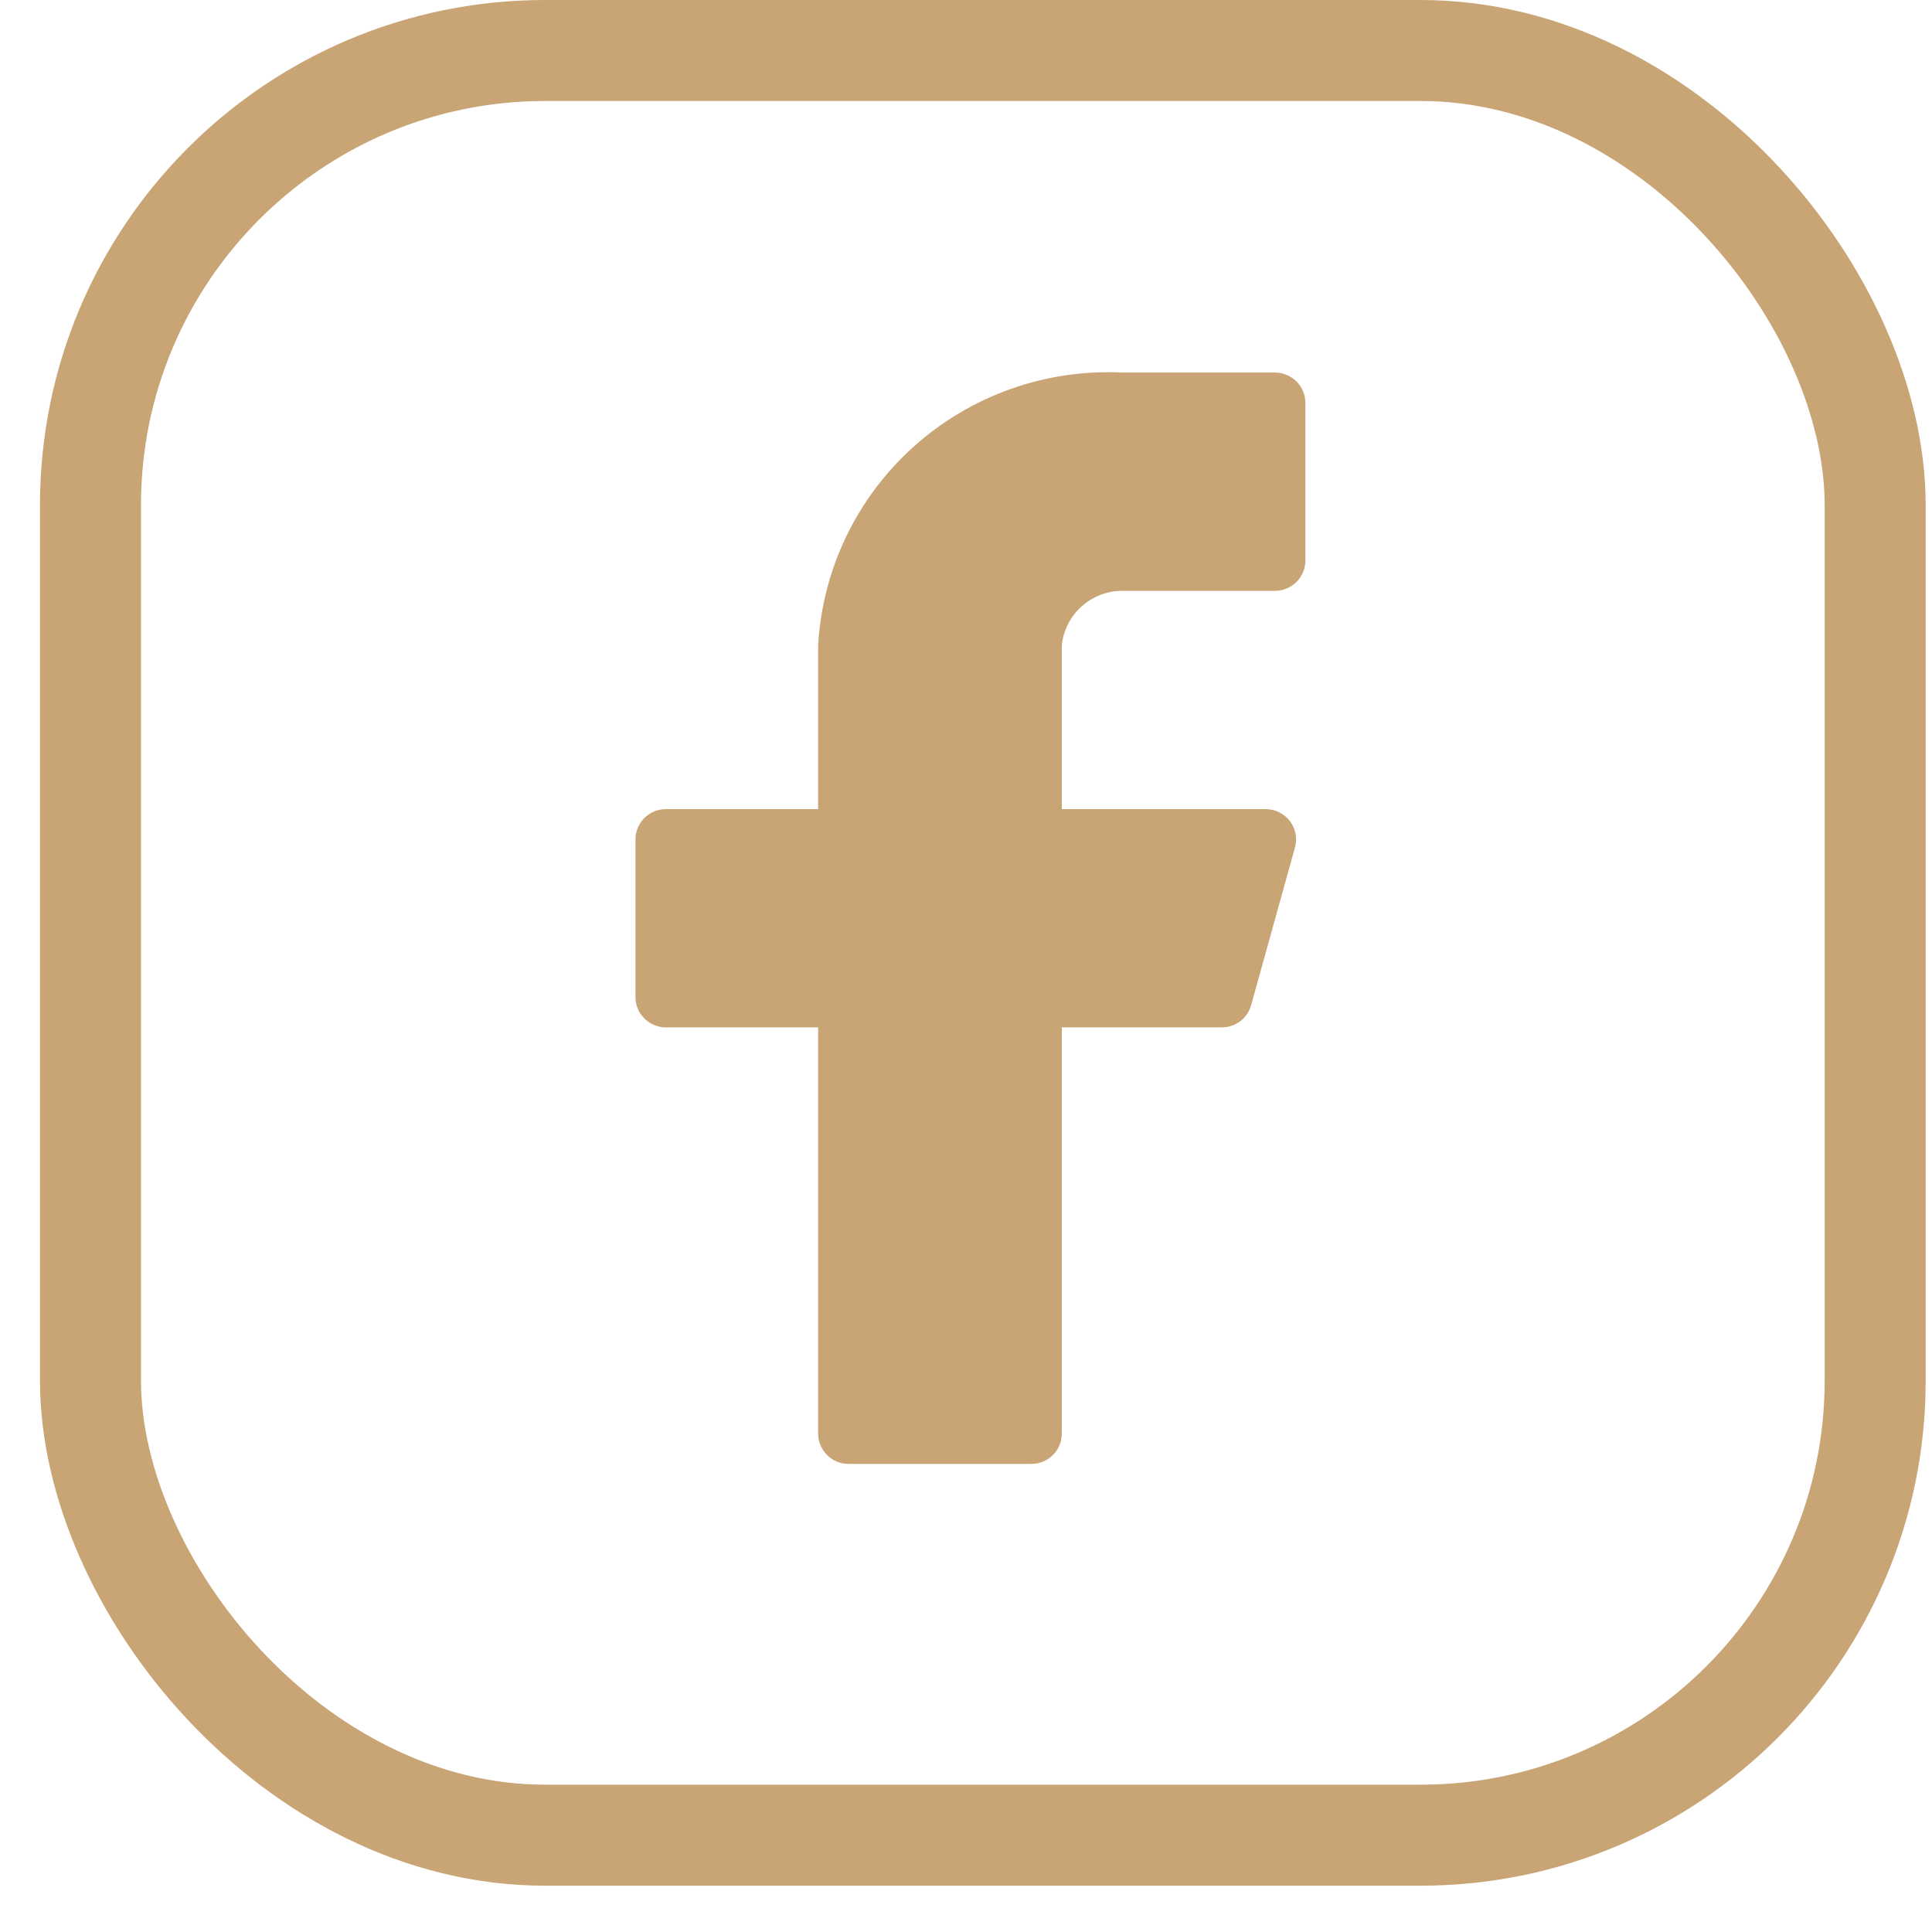
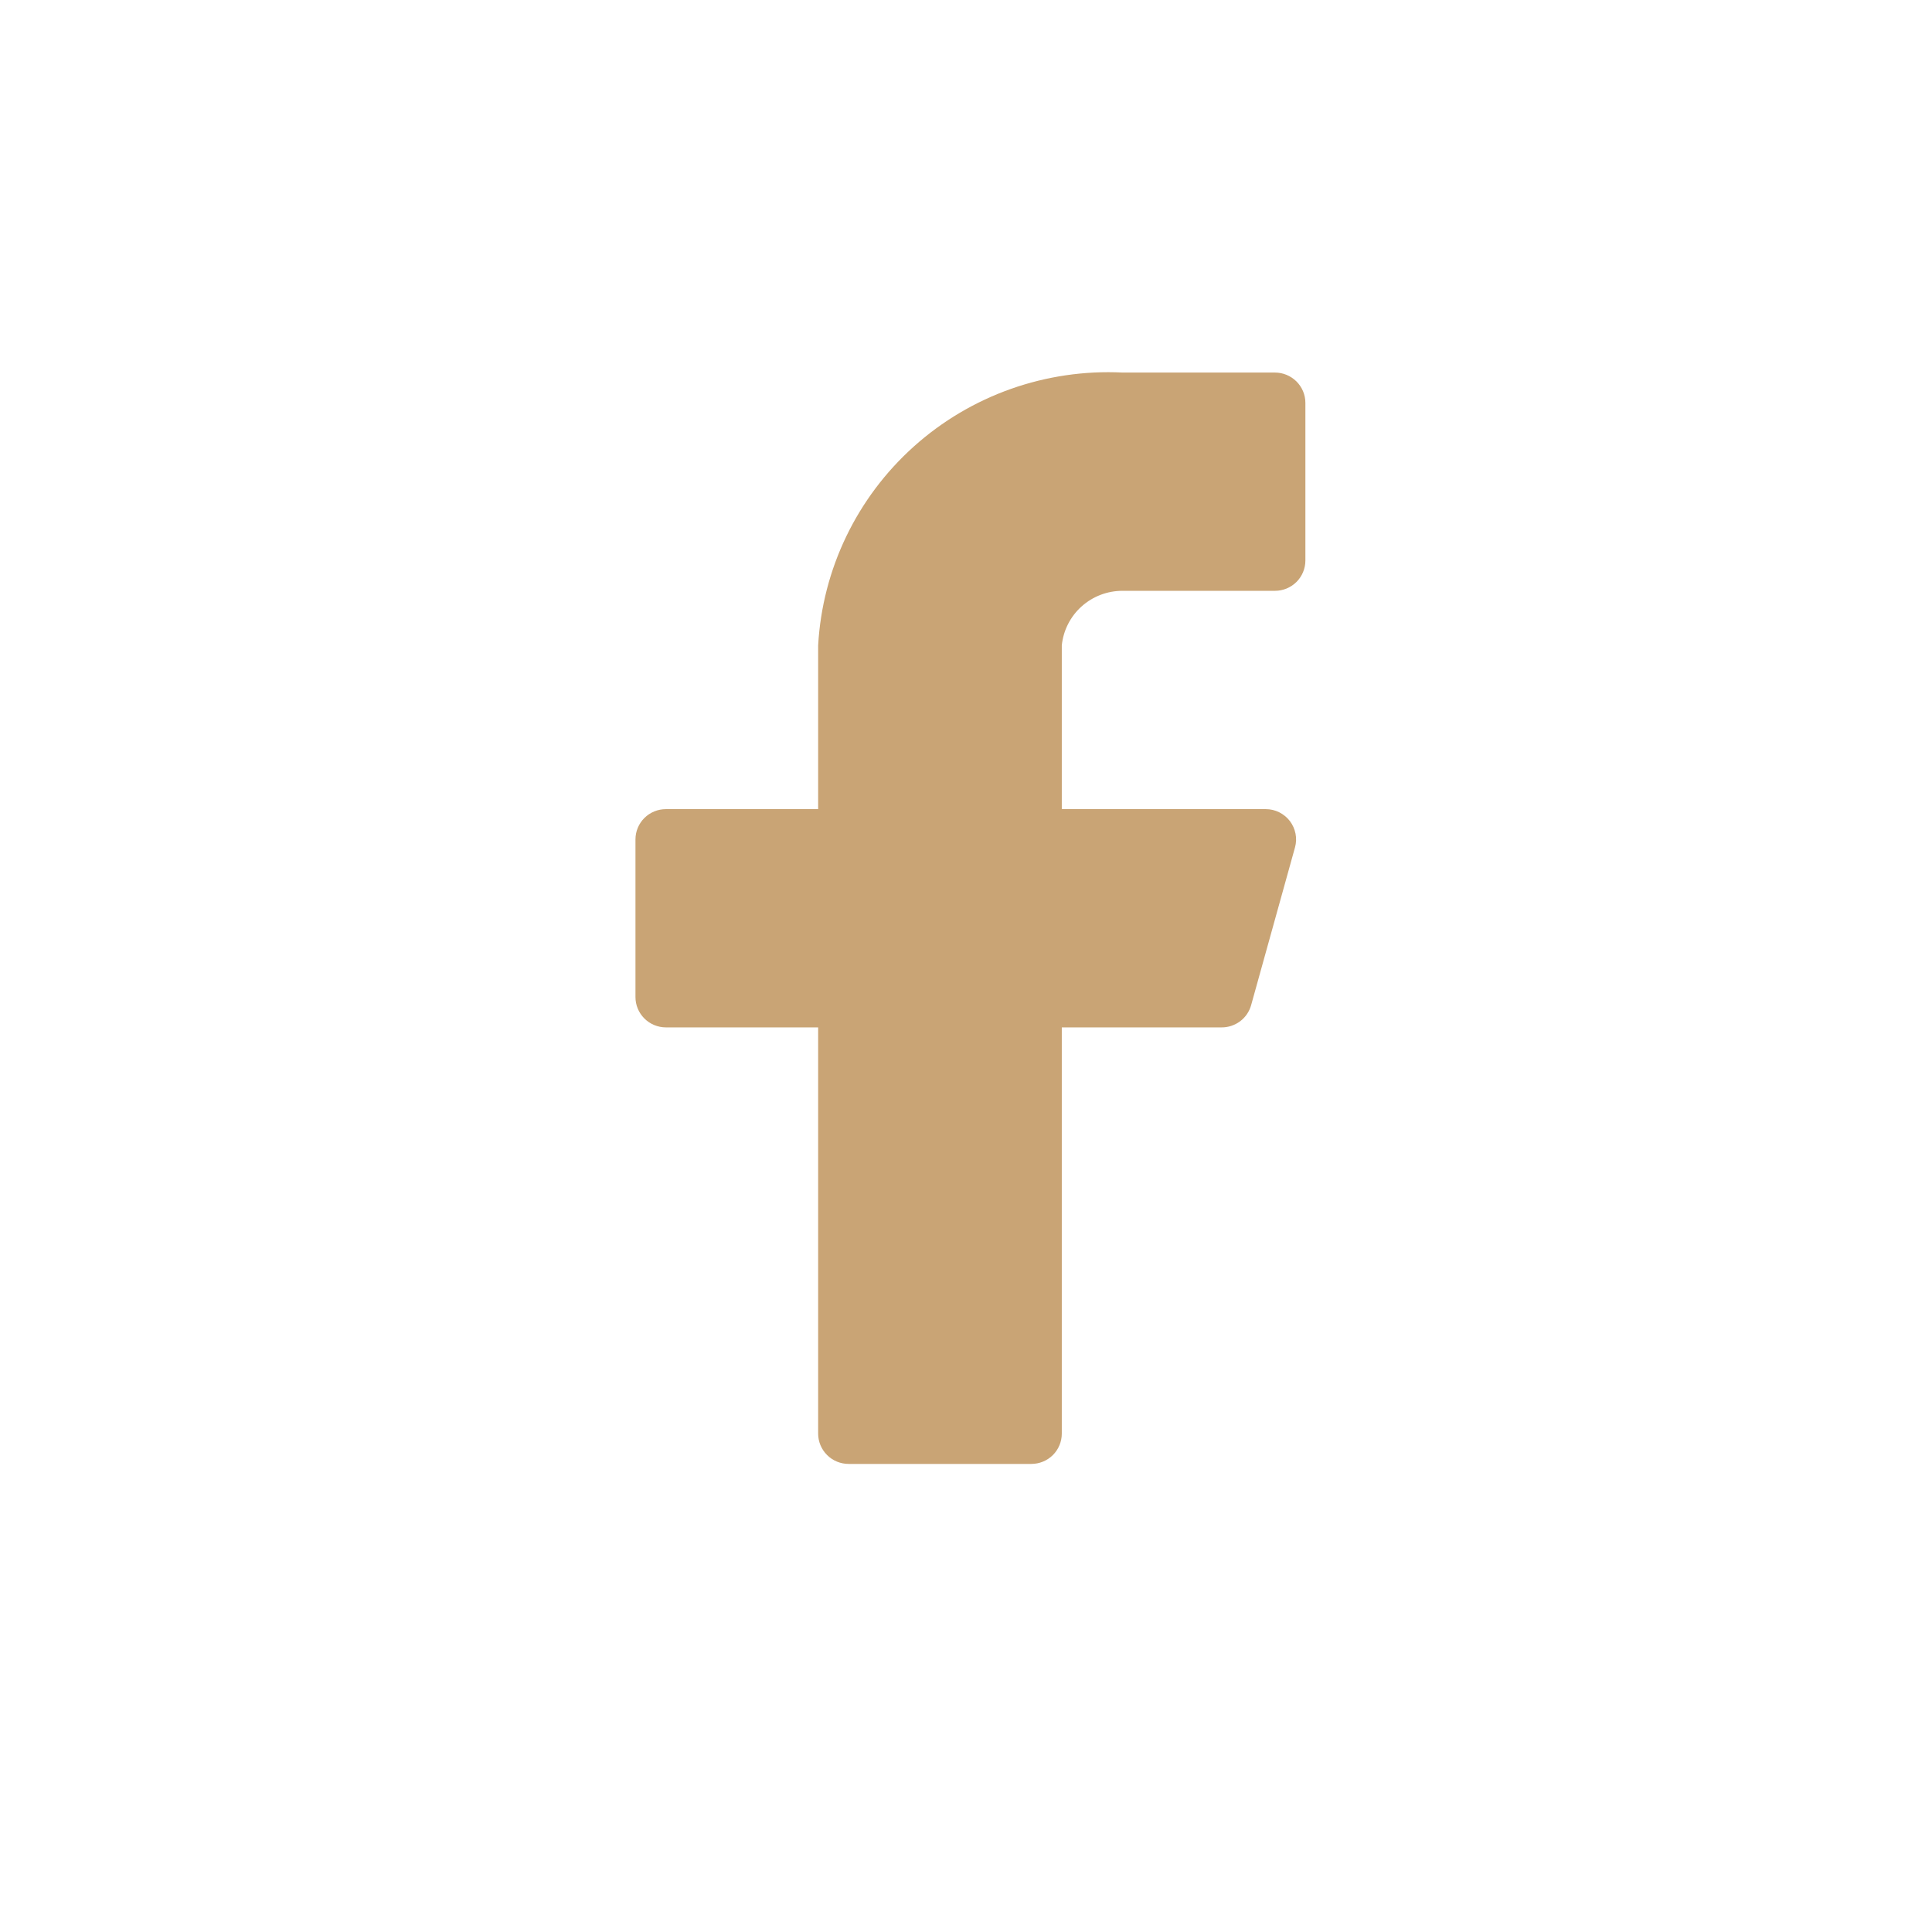
<svg xmlns="http://www.w3.org/2000/svg" width="36" height="36" viewBox="0 0 36 36" fill="none">
-   <rect x="1.686" y="0.941" width="33.255" height="33.255" rx="8.471" stroke="#C9A475" stroke-width="1.882" />
  <path d="M24.324 7.507C24.324 7.357 24.264 7.214 24.158 7.108C24.051 7.002 23.907 6.942 23.757 6.942H20.92C19.491 6.871 18.092 7.366 17.029 8.319C15.966 9.272 15.325 10.604 15.245 12.026V15.077H12.409C12.258 15.077 12.114 15.136 12.007 15.242C11.901 15.348 11.841 15.492 11.841 15.642V18.579C11.841 18.729 11.901 18.872 12.007 18.978C12.114 19.084 12.258 19.144 12.409 19.144H15.245V26.713C15.245 26.863 15.305 27.007 15.412 27.113C15.518 27.219 15.662 27.278 15.813 27.278H19.217C19.368 27.278 19.512 27.219 19.619 27.113C19.725 27.007 19.785 26.863 19.785 26.713V19.144H22.758C22.884 19.146 23.007 19.105 23.108 19.03C23.209 18.954 23.281 18.847 23.314 18.726L24.131 15.788C24.154 15.705 24.157 15.617 24.14 15.533C24.123 15.448 24.087 15.368 24.035 15.299C23.982 15.23 23.914 15.175 23.837 15.136C23.759 15.097 23.673 15.077 23.586 15.077H19.785V12.026C19.813 11.747 19.945 11.487 20.155 11.299C20.365 11.111 20.637 11.008 20.92 11.009H23.757C23.907 11.009 24.051 10.95 24.158 10.844C24.264 10.738 24.324 10.594 24.324 10.444V7.507Z" fill="#C9A475" />
</svg>